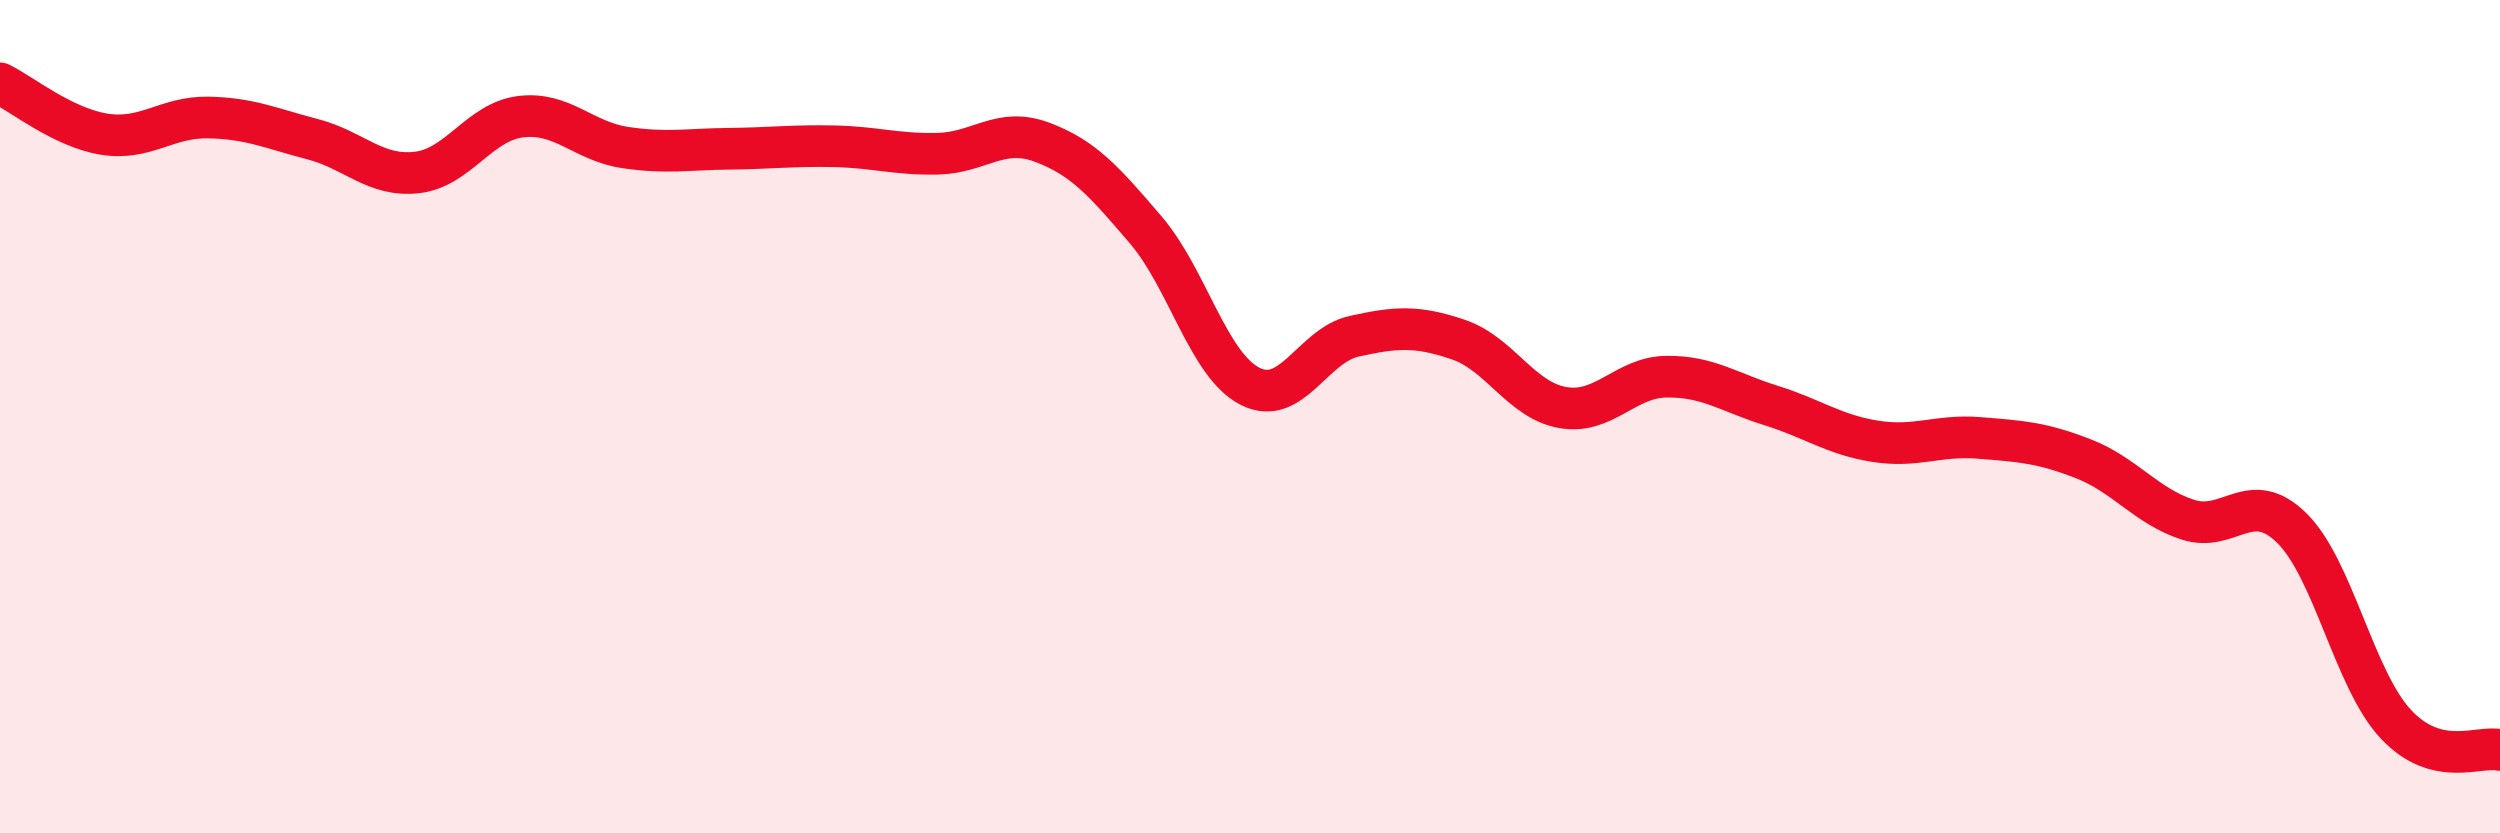
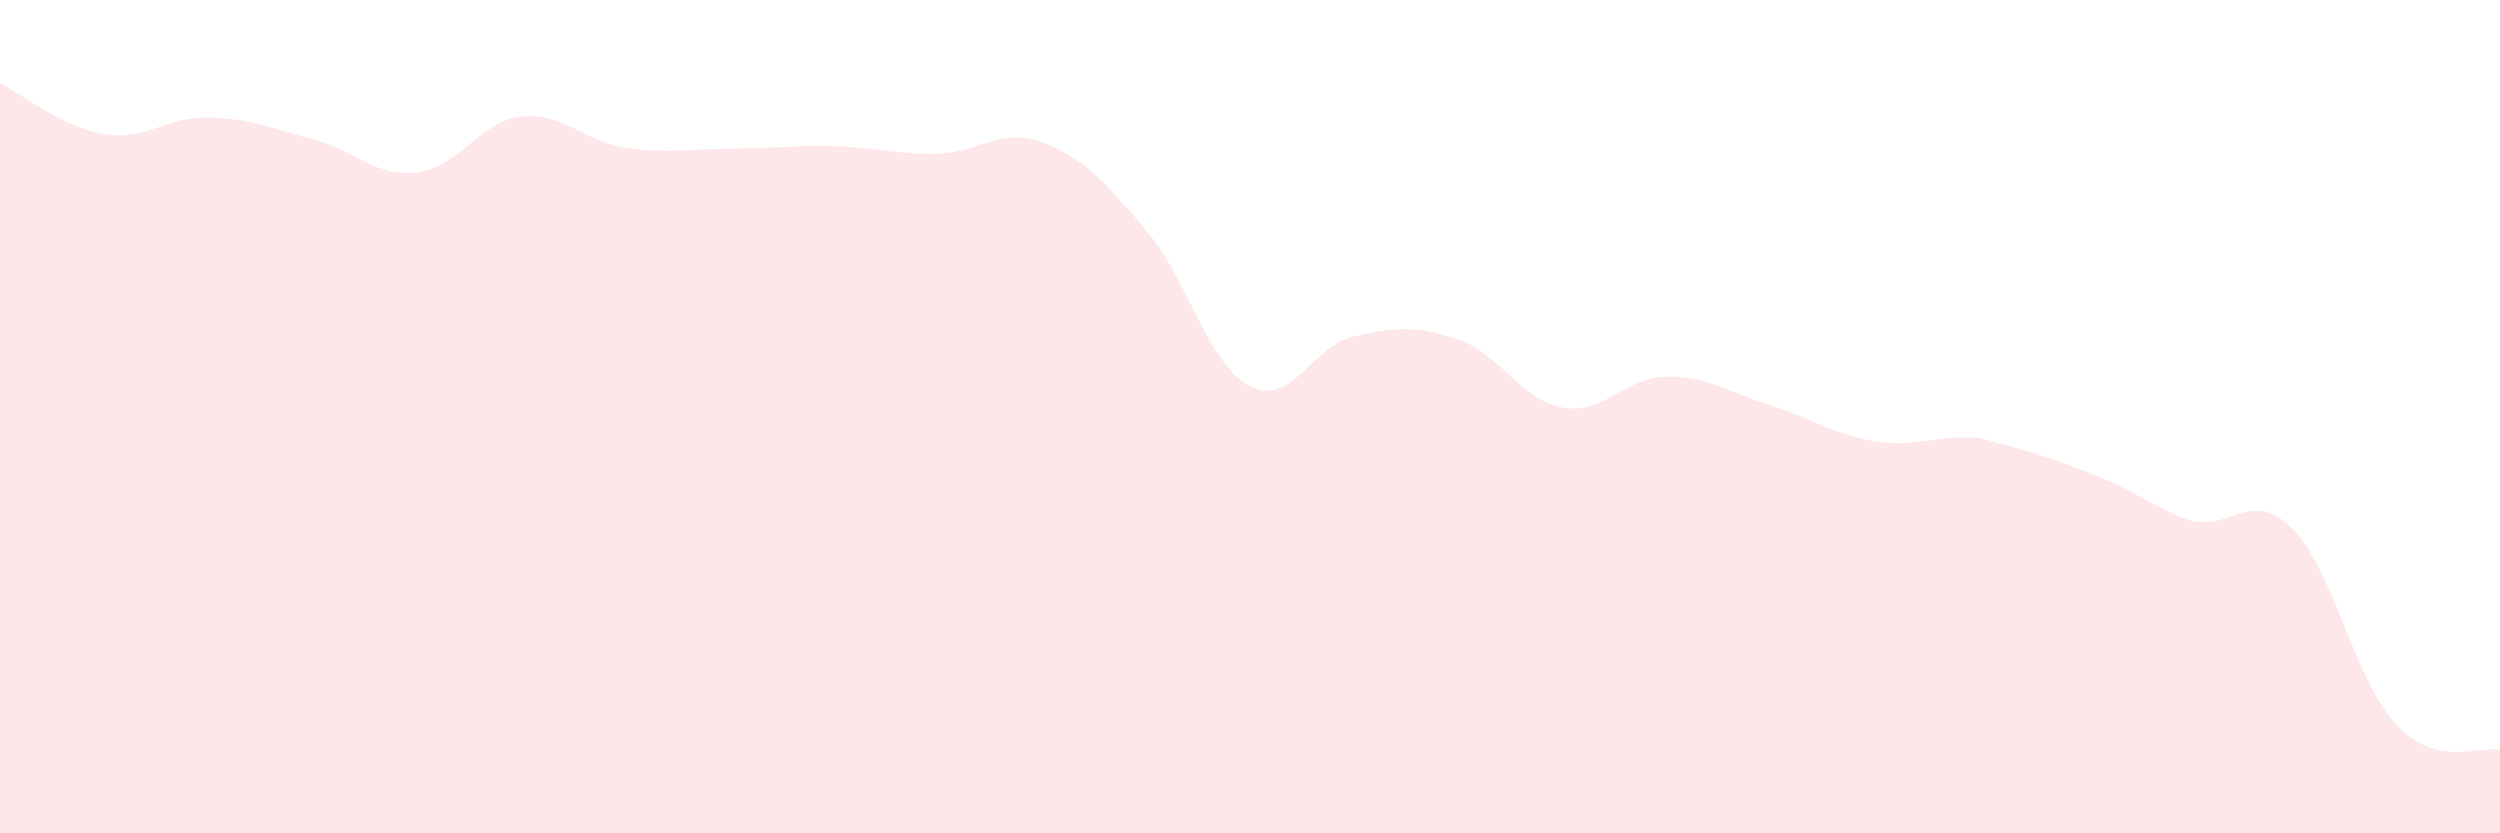
<svg xmlns="http://www.w3.org/2000/svg" width="60" height="20" viewBox="0 0 60 20">
-   <path d="M 0,2 C 0.5,2.24 1.5,3.06 2.5,3.22 C 3.5,3.38 4,2.8 5,2.82 C 6,2.84 6.5,3.08 7.5,3.34 C 8.5,3.6 9,4.25 10,4.14 C 11,4.03 11.5,2.92 12.5,2.8 C 13.5,2.68 14,3.39 15,3.54 C 16,3.69 16.5,3.58 17.5,3.57 C 18.5,3.56 19,3.49 20,3.51 C 21,3.53 21.5,3.71 22.5,3.69 C 23.5,3.67 24,3.04 25,3.41 C 26,3.78 26.5,4.35 27.5,5.52 C 28.5,6.69 29,8.76 30,9.27 C 31,9.78 31.5,8.29 32.5,8.07 C 33.5,7.85 34,7.81 35,8.15 C 36,8.49 36.5,9.6 37.5,9.78 C 38.5,9.96 39,9.05 40,9.04 C 41,9.03 41.5,9.42 42.5,9.73 C 43.5,10.04 44,10.43 45,10.59 C 46,10.75 46.5,10.43 47.5,10.51 C 48.5,10.59 49,10.62 50,11.01 C 51,11.4 51.5,12.14 52.5,12.47 C 53.5,12.8 54,11.69 55,12.67 C 56,13.65 56.5,16.31 57.5,17.38 C 58.5,18.45 59.5,17.88 60,18L60 20L0 20Z" fill="#EB0A25" opacity="0.1" stroke-linecap="round" stroke-linejoin="round" />
-   <path d="M 0,2 C 0.5,2.24 1.5,3.06 2.5,3.22 C 3.5,3.38 4,2.8 5,2.82 C 6,2.84 6.5,3.08 7.5,3.34 C 8.5,3.6 9,4.25 10,4.14 C 11,4.03 11.5,2.92 12.5,2.8 C 13.5,2.68 14,3.39 15,3.54 C 16,3.69 16.5,3.58 17.5,3.57 C 18.5,3.56 19,3.49 20,3.51 C 21,3.53 21.5,3.71 22.5,3.69 C 23.5,3.67 24,3.04 25,3.41 C 26,3.78 26.5,4.35 27.5,5.52 C 28.5,6.69 29,8.76 30,9.27 C 31,9.78 31.5,8.29 32.5,8.07 C 33.5,7.85 34,7.81 35,8.15 C 36,8.49 36.5,9.6 37.5,9.78 C 38.5,9.96 39,9.05 40,9.04 C 41,9.03 41.5,9.42 42.5,9.73 C 43.5,10.04 44,10.43 45,10.59 C 46,10.75 46.5,10.43 47.5,10.51 C 48.5,10.59 49,10.62 50,11.01 C 51,11.4 51.5,12.14 52.5,12.47 C 53.5,12.8 54,11.69 55,12.67 C 56,13.65 56.5,16.31 57.5,17.38 C 58.5,18.45 59.5,17.88 60,18" stroke="#EB0A25" stroke-width="1" fill="none" stroke-linecap="round" stroke-linejoin="round" />
+   <path d="M 0,2 C 0.5,2.24 1.5,3.06 2.5,3.22 C 3.5,3.38 4,2.8 5,2.82 C 6,2.84 6.5,3.08 7.5,3.34 C 8.5,3.6 9,4.25 10,4.14 C 11,4.03 11.5,2.92 12.5,2.8 C 13.5,2.68 14,3.39 15,3.54 C 16,3.69 16.5,3.58 17.5,3.57 C 18.5,3.56 19,3.49 20,3.51 C 21,3.53 21.5,3.71 22.5,3.69 C 23.5,3.67 24,3.04 25,3.41 C 26,3.78 26.5,4.35 27.5,5.52 C 28.5,6.69 29,8.76 30,9.27 C 31,9.78 31.5,8.29 32.5,8.07 C 33.5,7.85 34,7.81 35,8.15 C 36,8.49 36.5,9.6 37.5,9.78 C 38.5,9.96 39,9.05 40,9.04 C 41,9.03 41.5,9.42 42.5,9.73 C 43.5,10.04 44,10.43 45,10.59 C 46,10.75 46.5,10.43 47.5,10.51 C 51,11.4 51.5,12.14 52.5,12.47 C 53.5,12.8 54,11.69 55,12.67 C 56,13.65 56.5,16.31 57.5,17.38 C 58.5,18.45 59.5,17.88 60,18L60 20L0 20Z" fill="#EB0A25" opacity="0.1" stroke-linecap="round" stroke-linejoin="round" />
</svg>